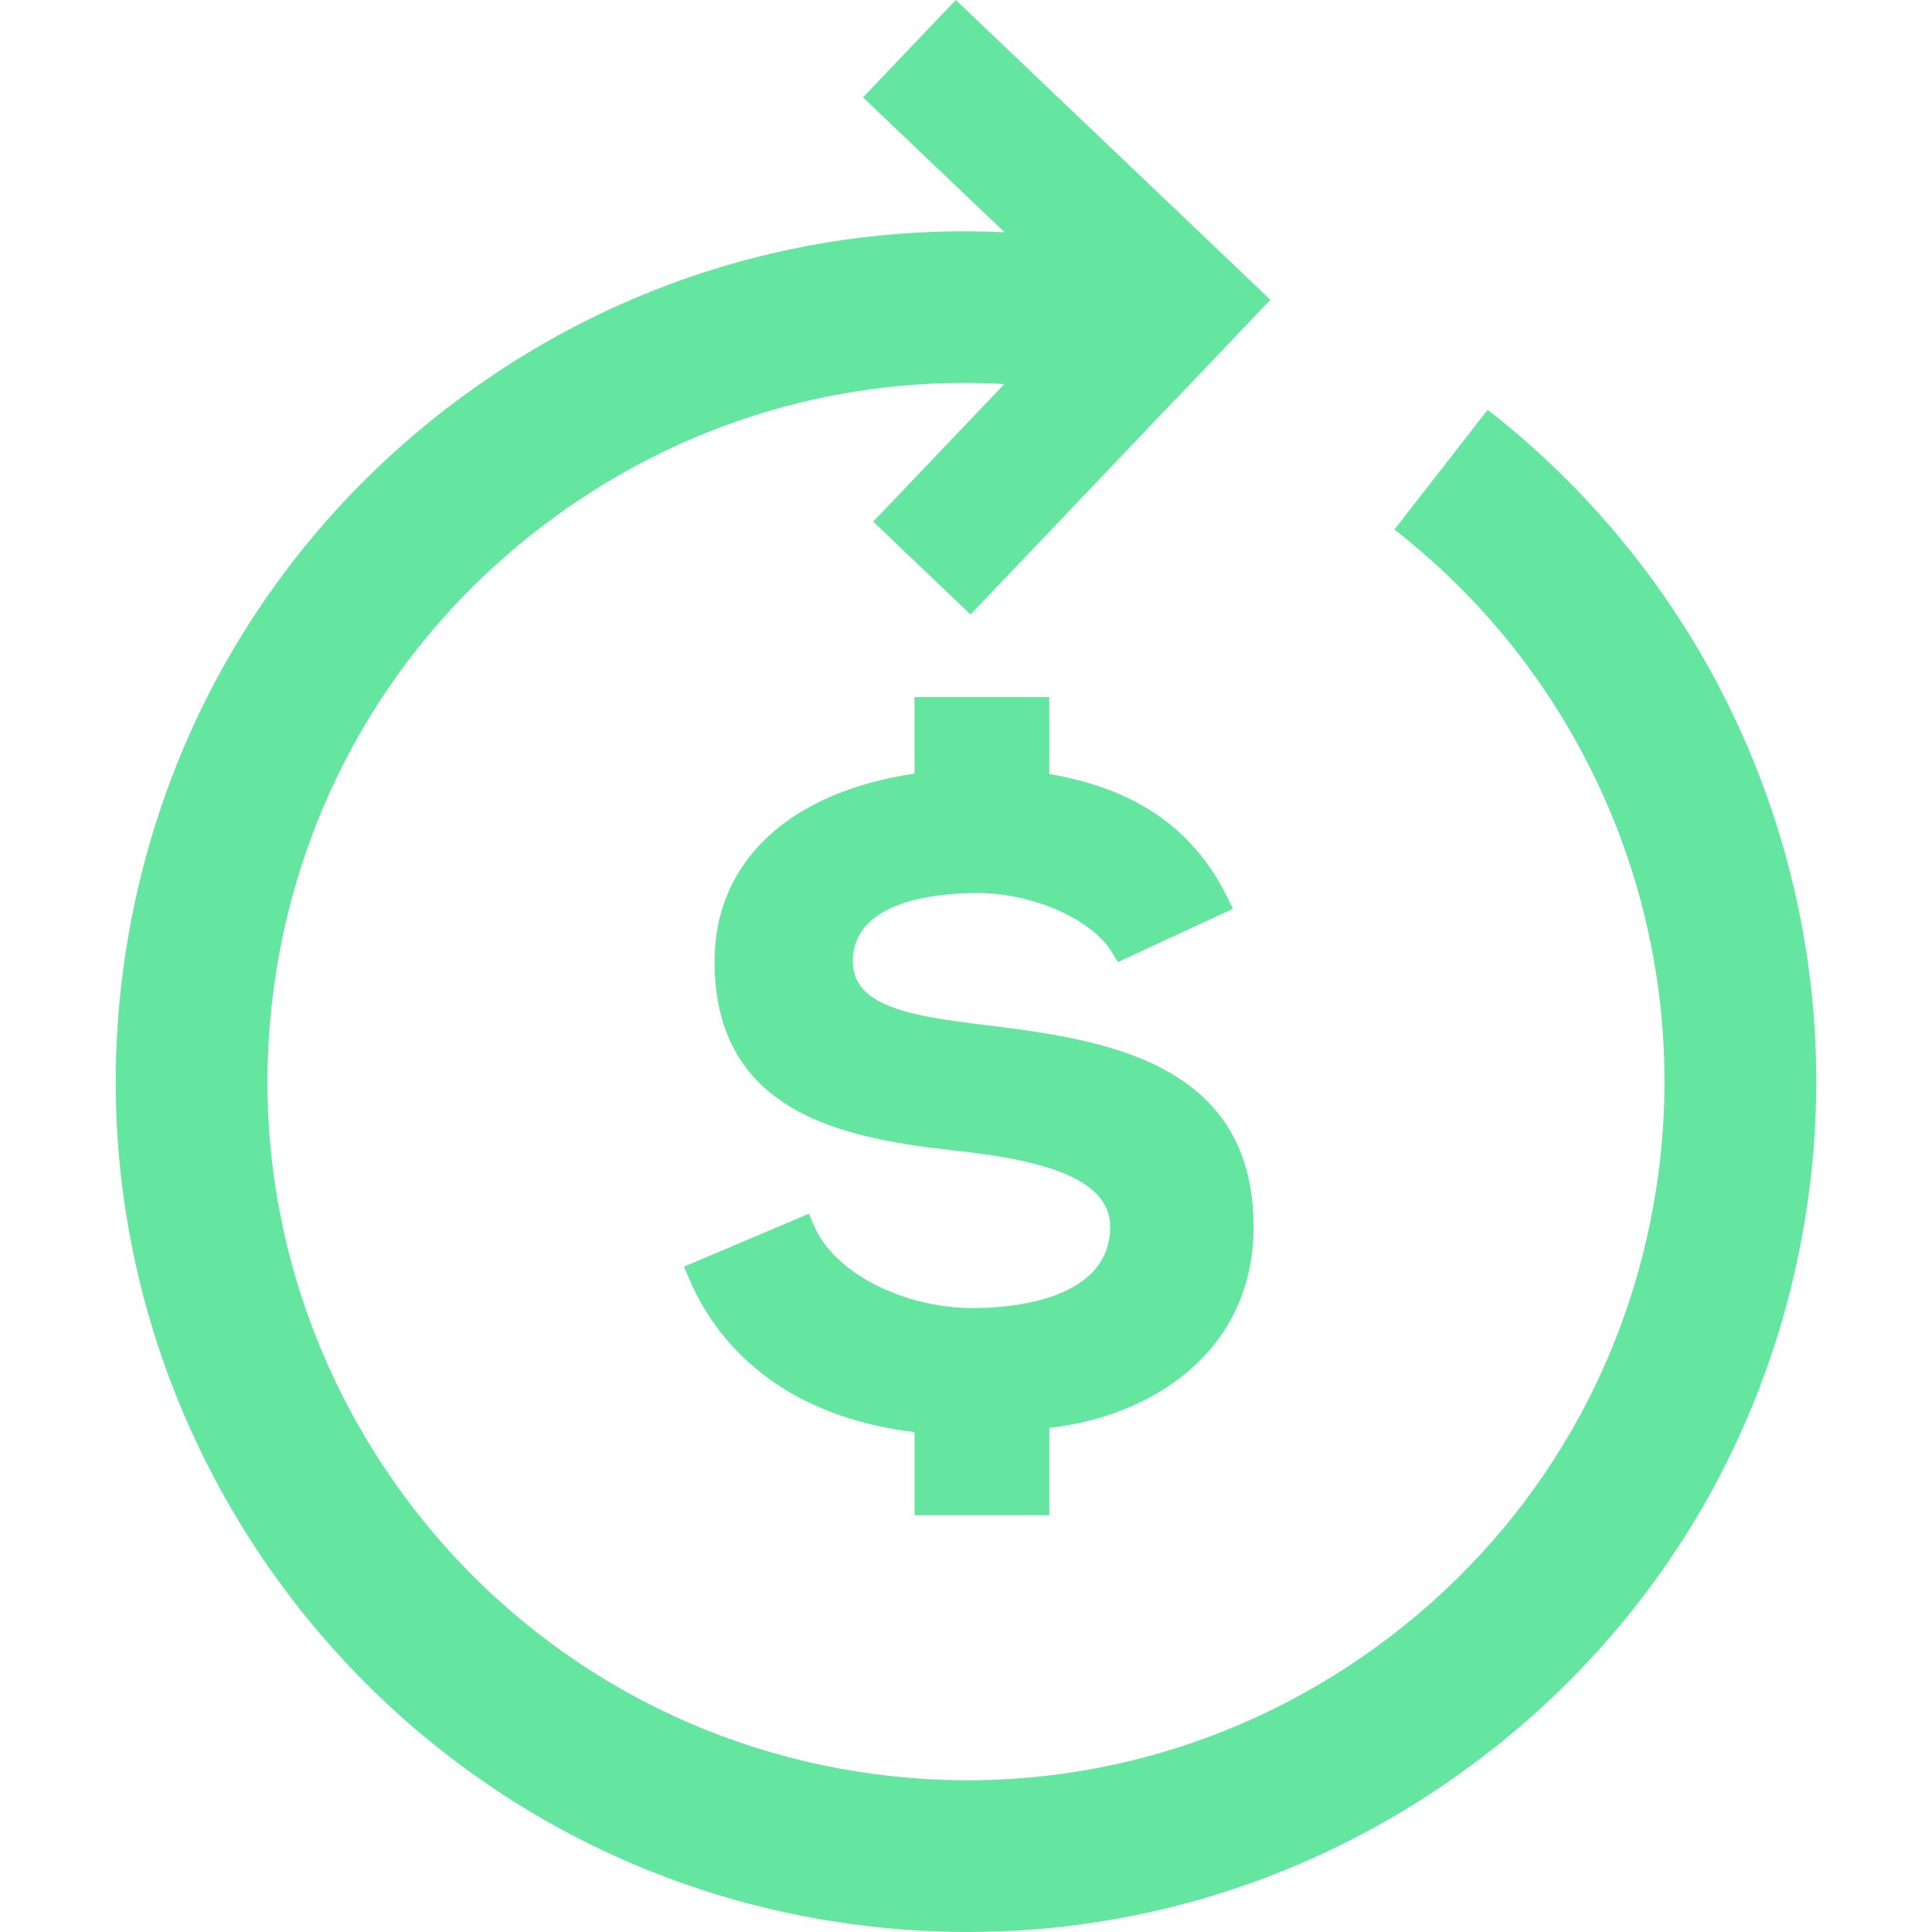
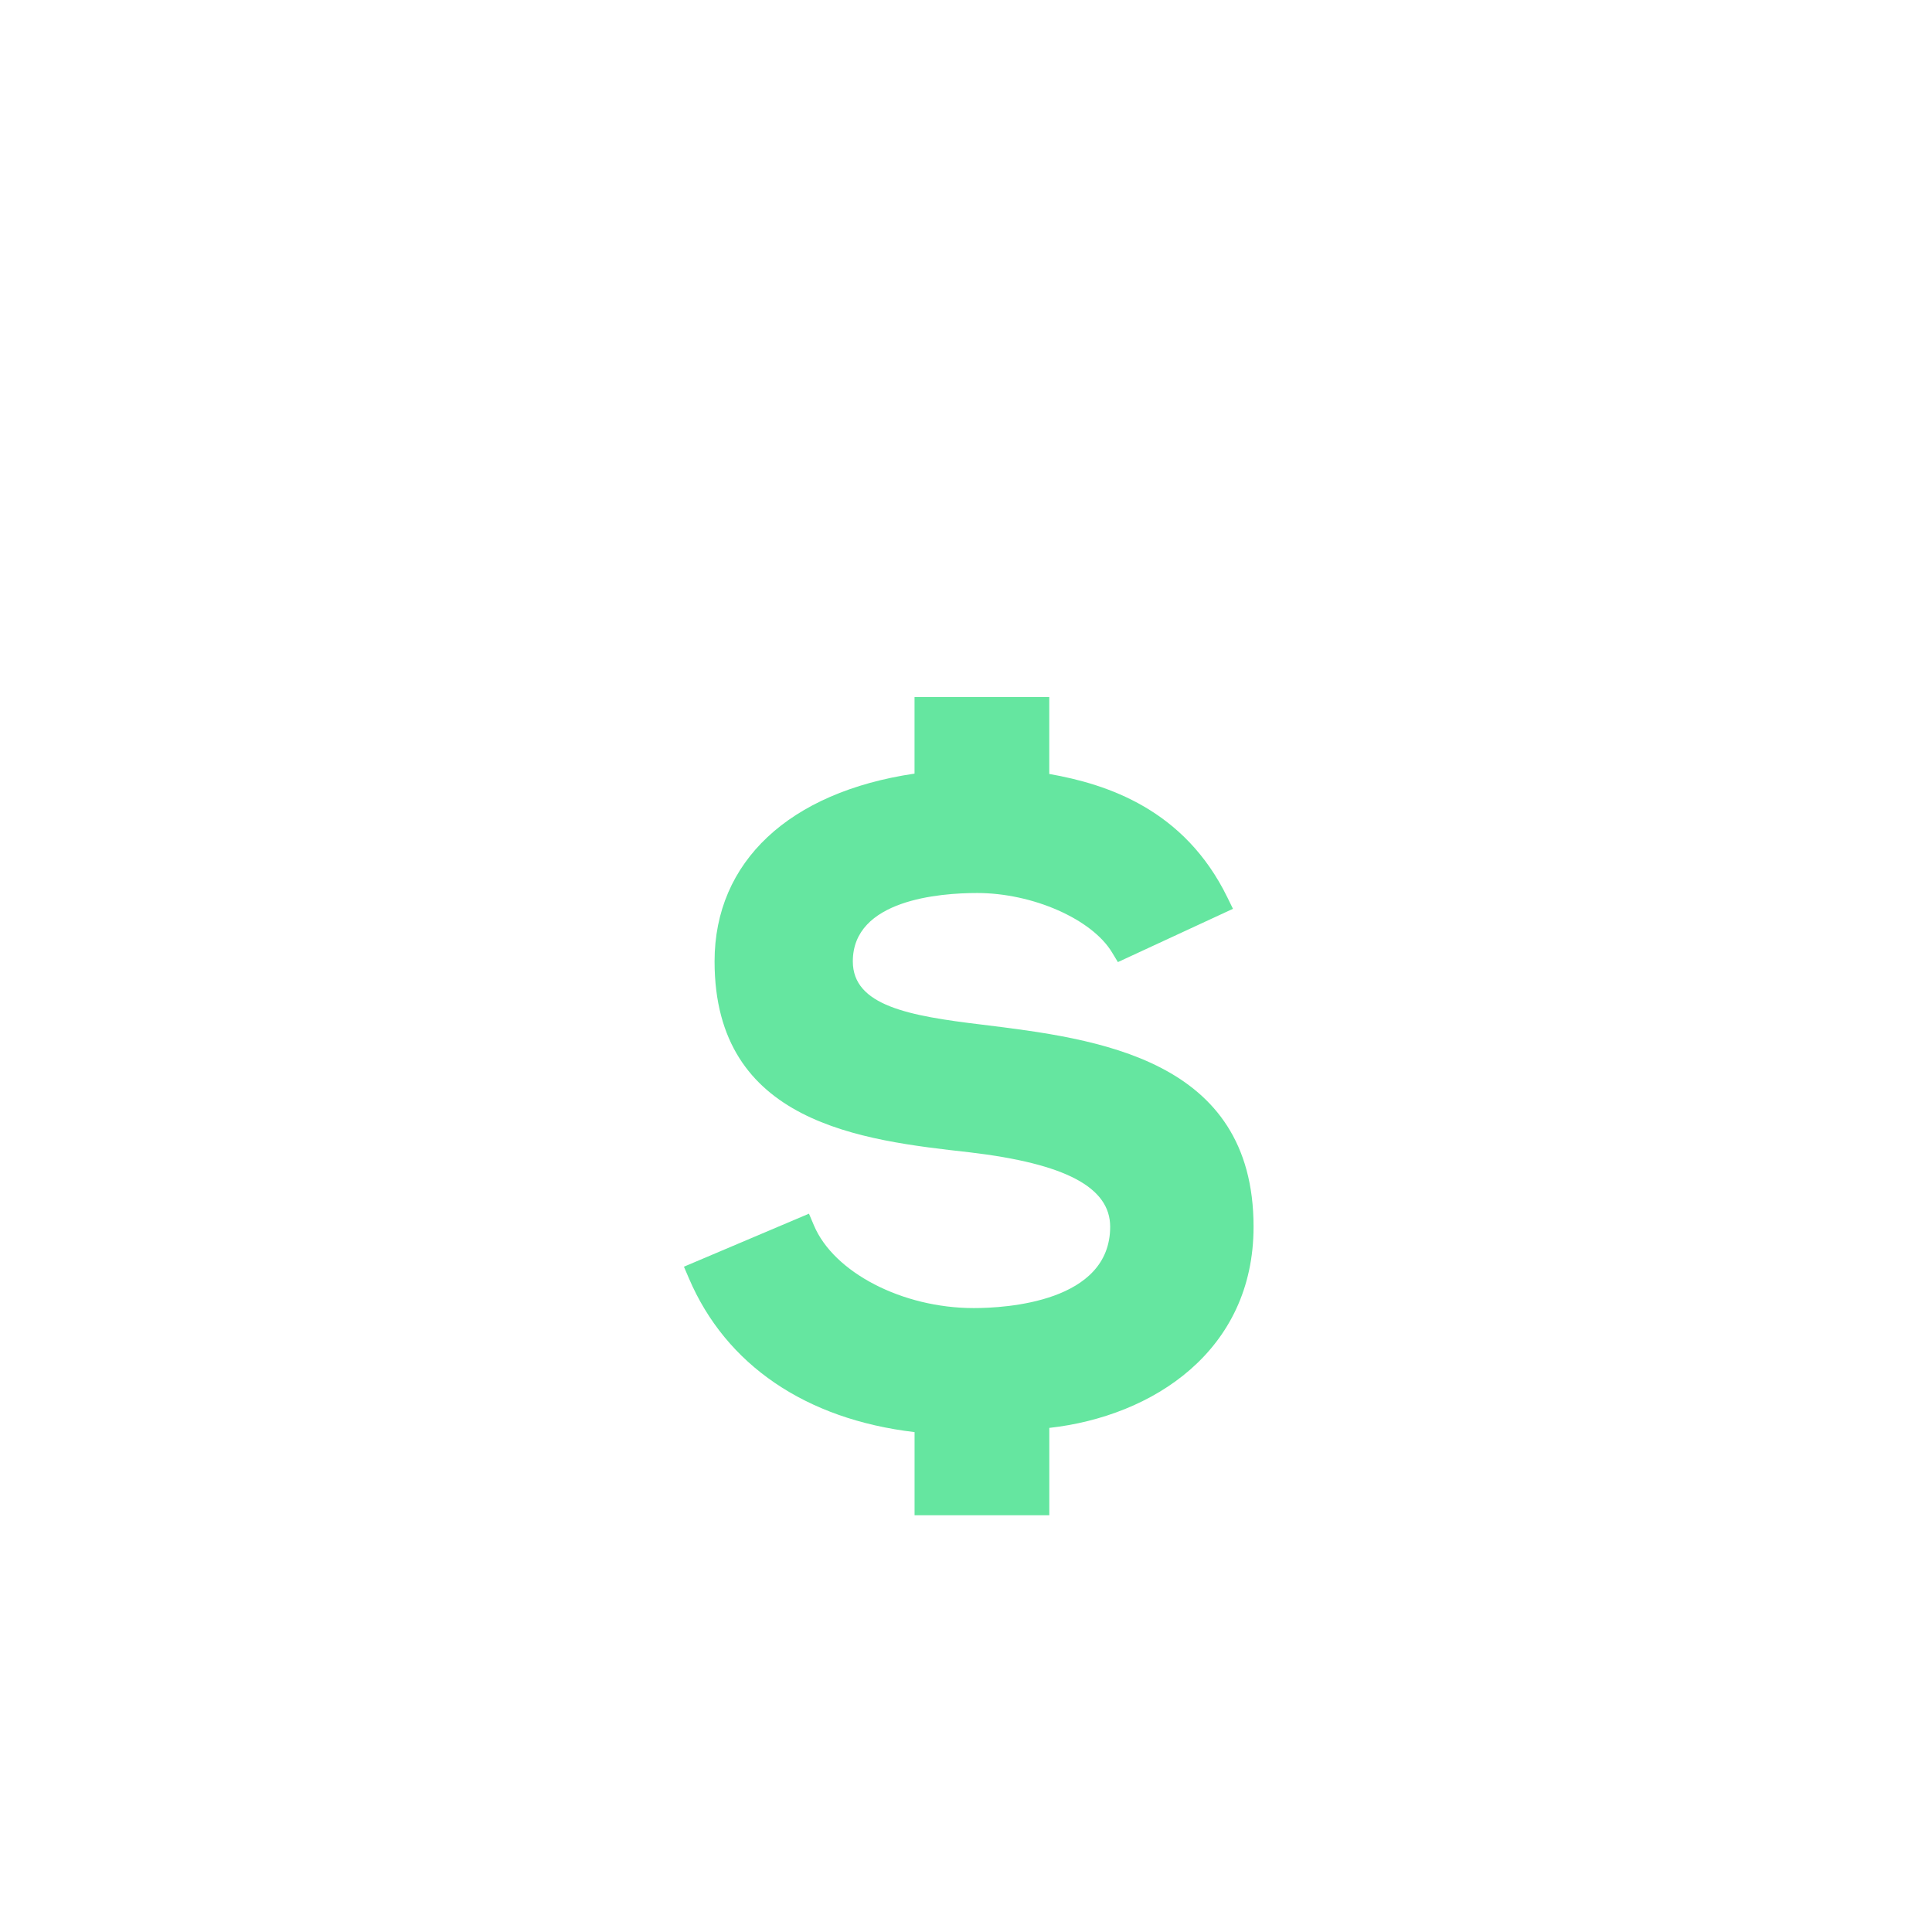
<svg xmlns="http://www.w3.org/2000/svg" width="50" height="50" viewBox="0 0 50 50" fill="none">
  <g clip-path="url(#clip0_345_36)">
-     <path d="M38.5 10.606L36.088 13.705C41.288 17.751 43.881 24.301 42.857 30.801C42.108 35.571 39.545 39.763 35.642 42.606C31.737 45.447 26.961 46.602 22.192 45.849C12.345 44.298 5.594 35.027 7.142 25.18C7.892 20.41 10.456 16.218 14.359 13.376C17.767 10.894 21.84 9.703 25.993 9.939L22.599 13.5L25.117 15.903L30.475 10.278L30.477 10.28L32.877 7.759L30.361 5.359L30.36 5.359L24.736 0L22.334 2.521L25.998 6.011C21.017 5.775 16.138 7.224 12.049 10.202C7.297 13.661 4.178 18.764 3.264 24.571C1.38 36.555 9.596 47.842 21.581 49.728C22.739 49.91 23.897 50 25.047 50C29.664 50 34.149 48.549 37.952 45.779C42.704 42.319 45.823 37.217 46.737 31.411C47.983 23.501 44.827 15.529 38.5 10.606Z" fill="#65E6A0" />
    <path d="M27.156 39.215V39.214L27.156 36.954C29.835 36.655 32.442 34.962 32.442 31.749C32.442 27.384 28.383 26.883 25.418 26.518C23.522 26.291 22.071 26.028 22.071 24.88C22.071 23.283 24.322 23.111 25.289 23.111C26.726 23.111 28.259 23.786 28.779 24.648L28.931 24.899L31.909 23.52L31.762 23.22C30.652 20.951 28.663 20.295 27.155 20.03V18.04H23.668V20.021C20.422 20.5 18.493 22.302 18.493 24.88C18.493 29.083 22.31 29.51 25.095 29.822C27.576 30.115 28.731 30.728 28.731 31.749C28.731 33.701 26.029 33.853 25.2 33.853C23.356 33.853 21.578 32.933 21.064 31.712L20.936 31.41L17.7 32.782L17.829 33.083C18.787 35.326 20.855 36.731 23.669 37.063V39.215H27.156Z" fill="#65E6A0" />
  </g>
  <defs>
    <clipPath id="clip0_345_36">
      <rect width="50" height="50" fill="white" />
    </clipPath>
  </defs>
</svg>